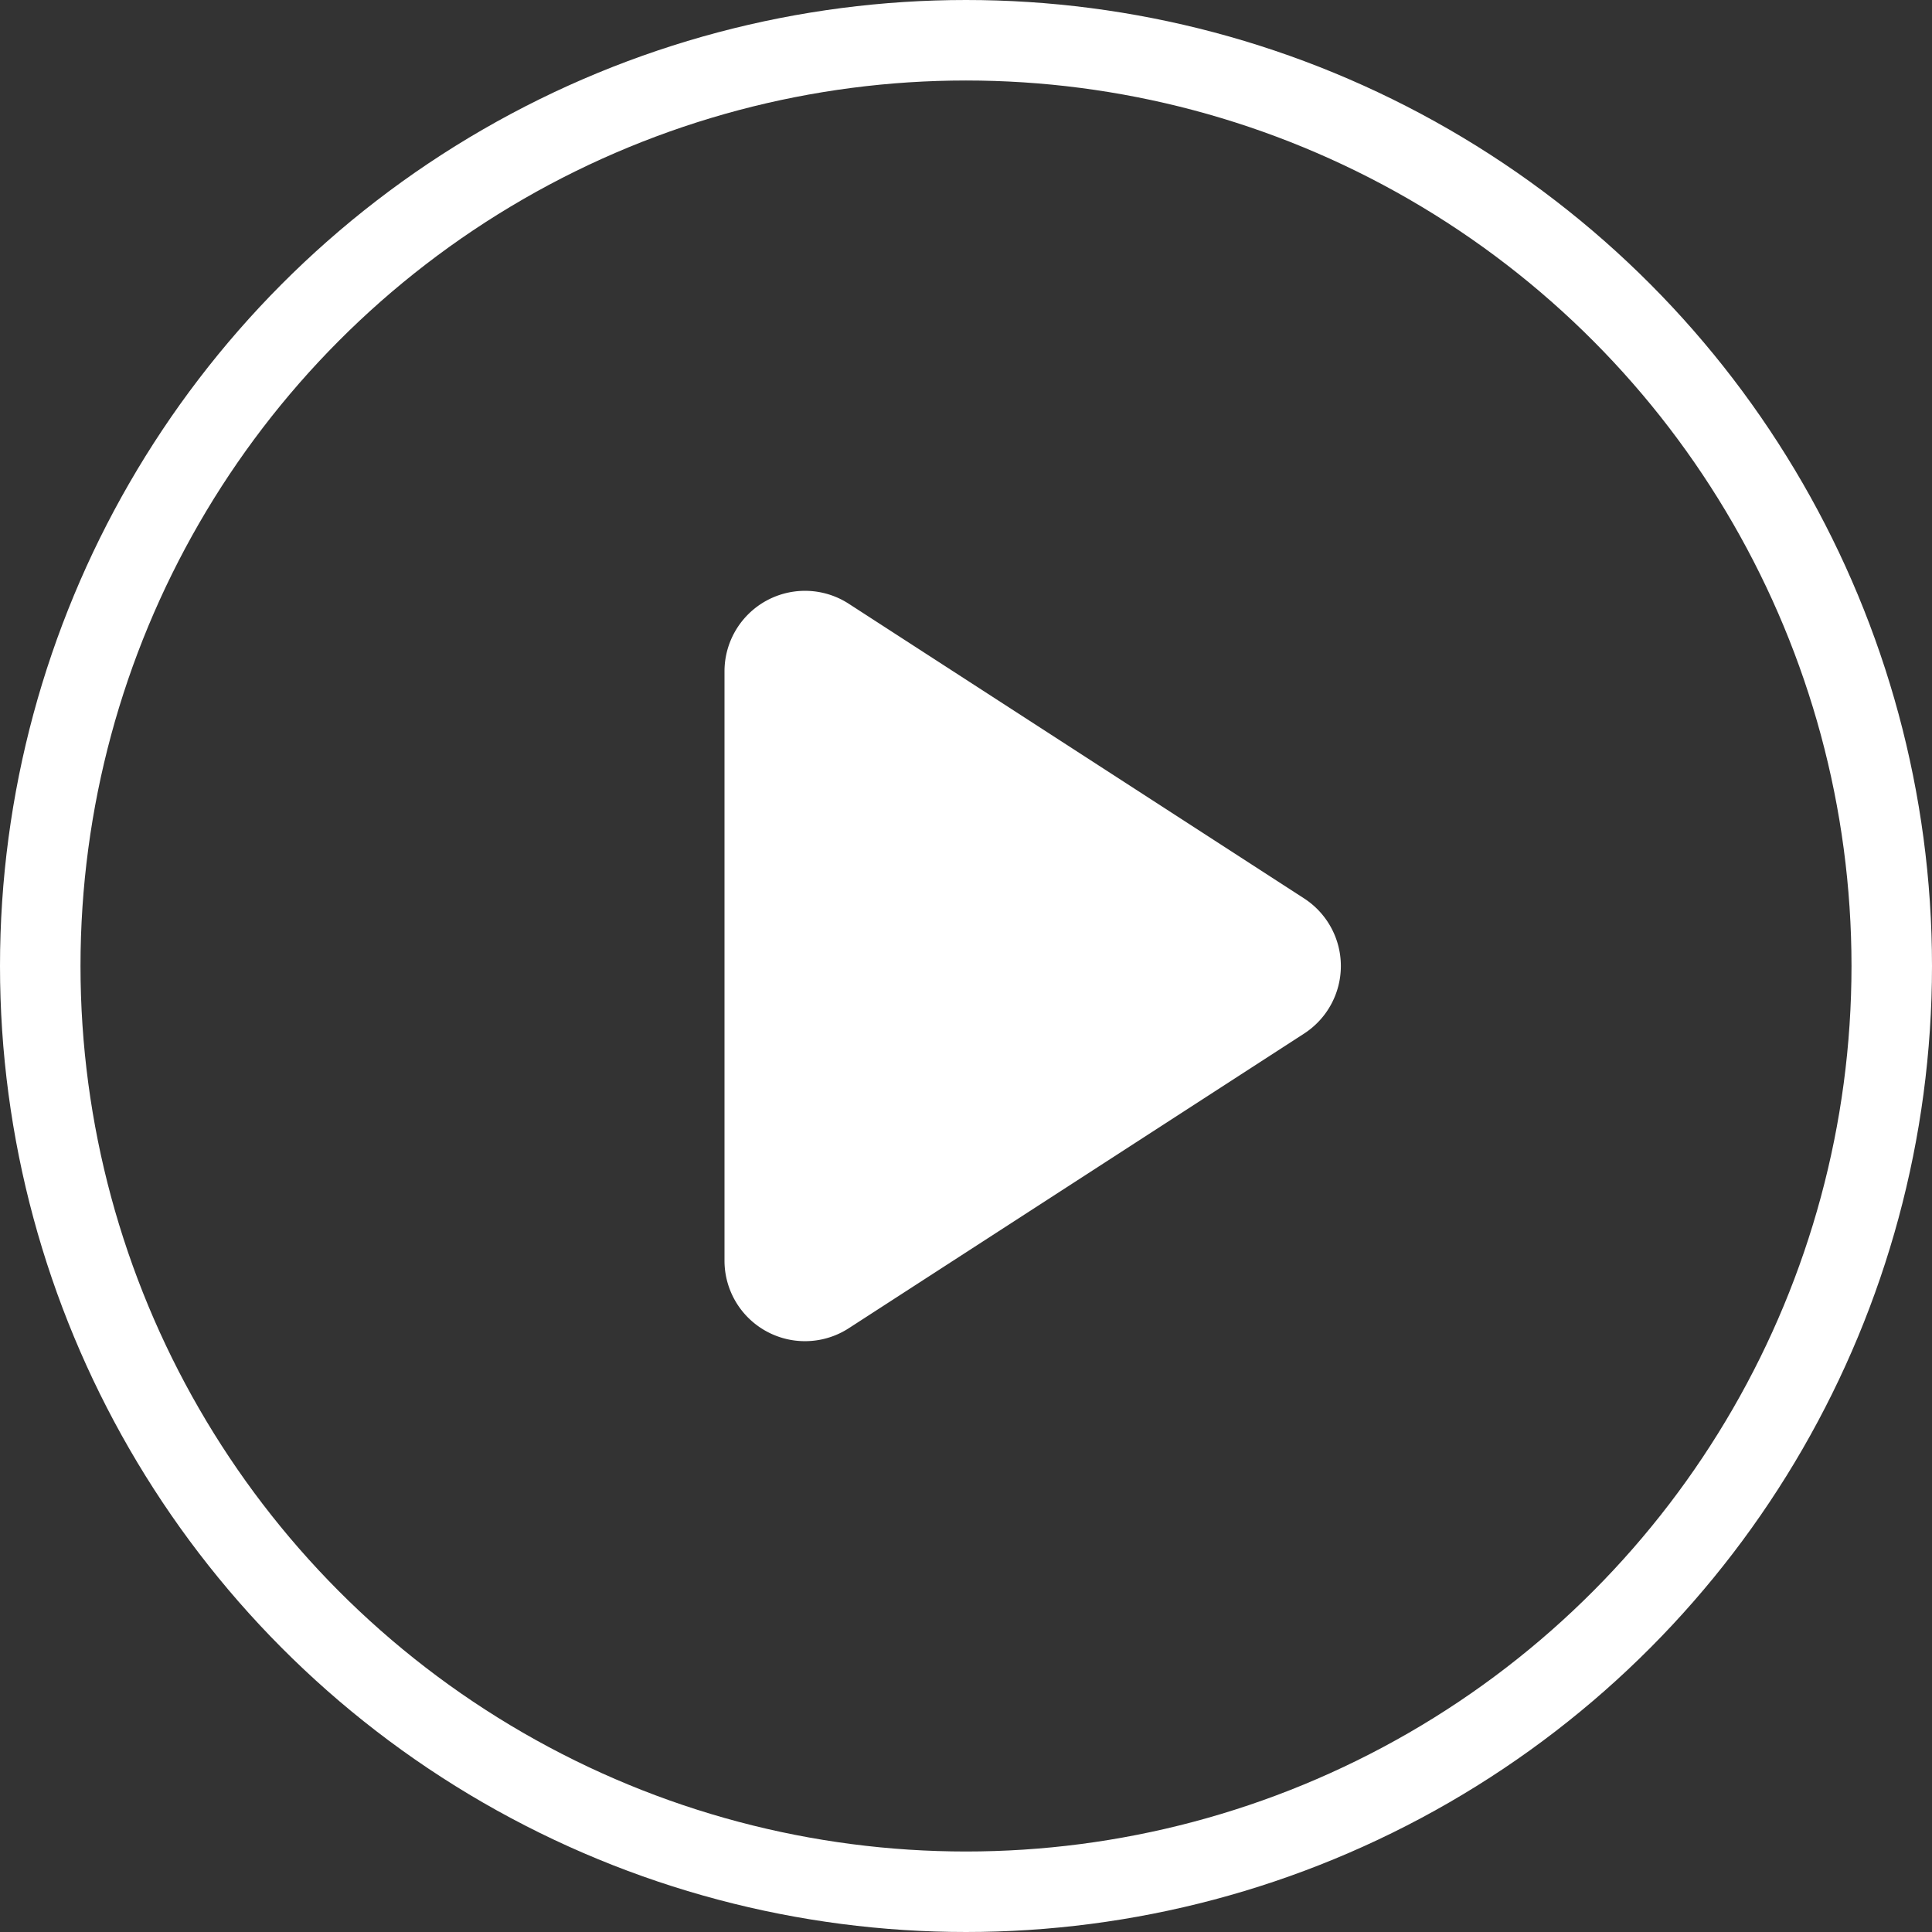
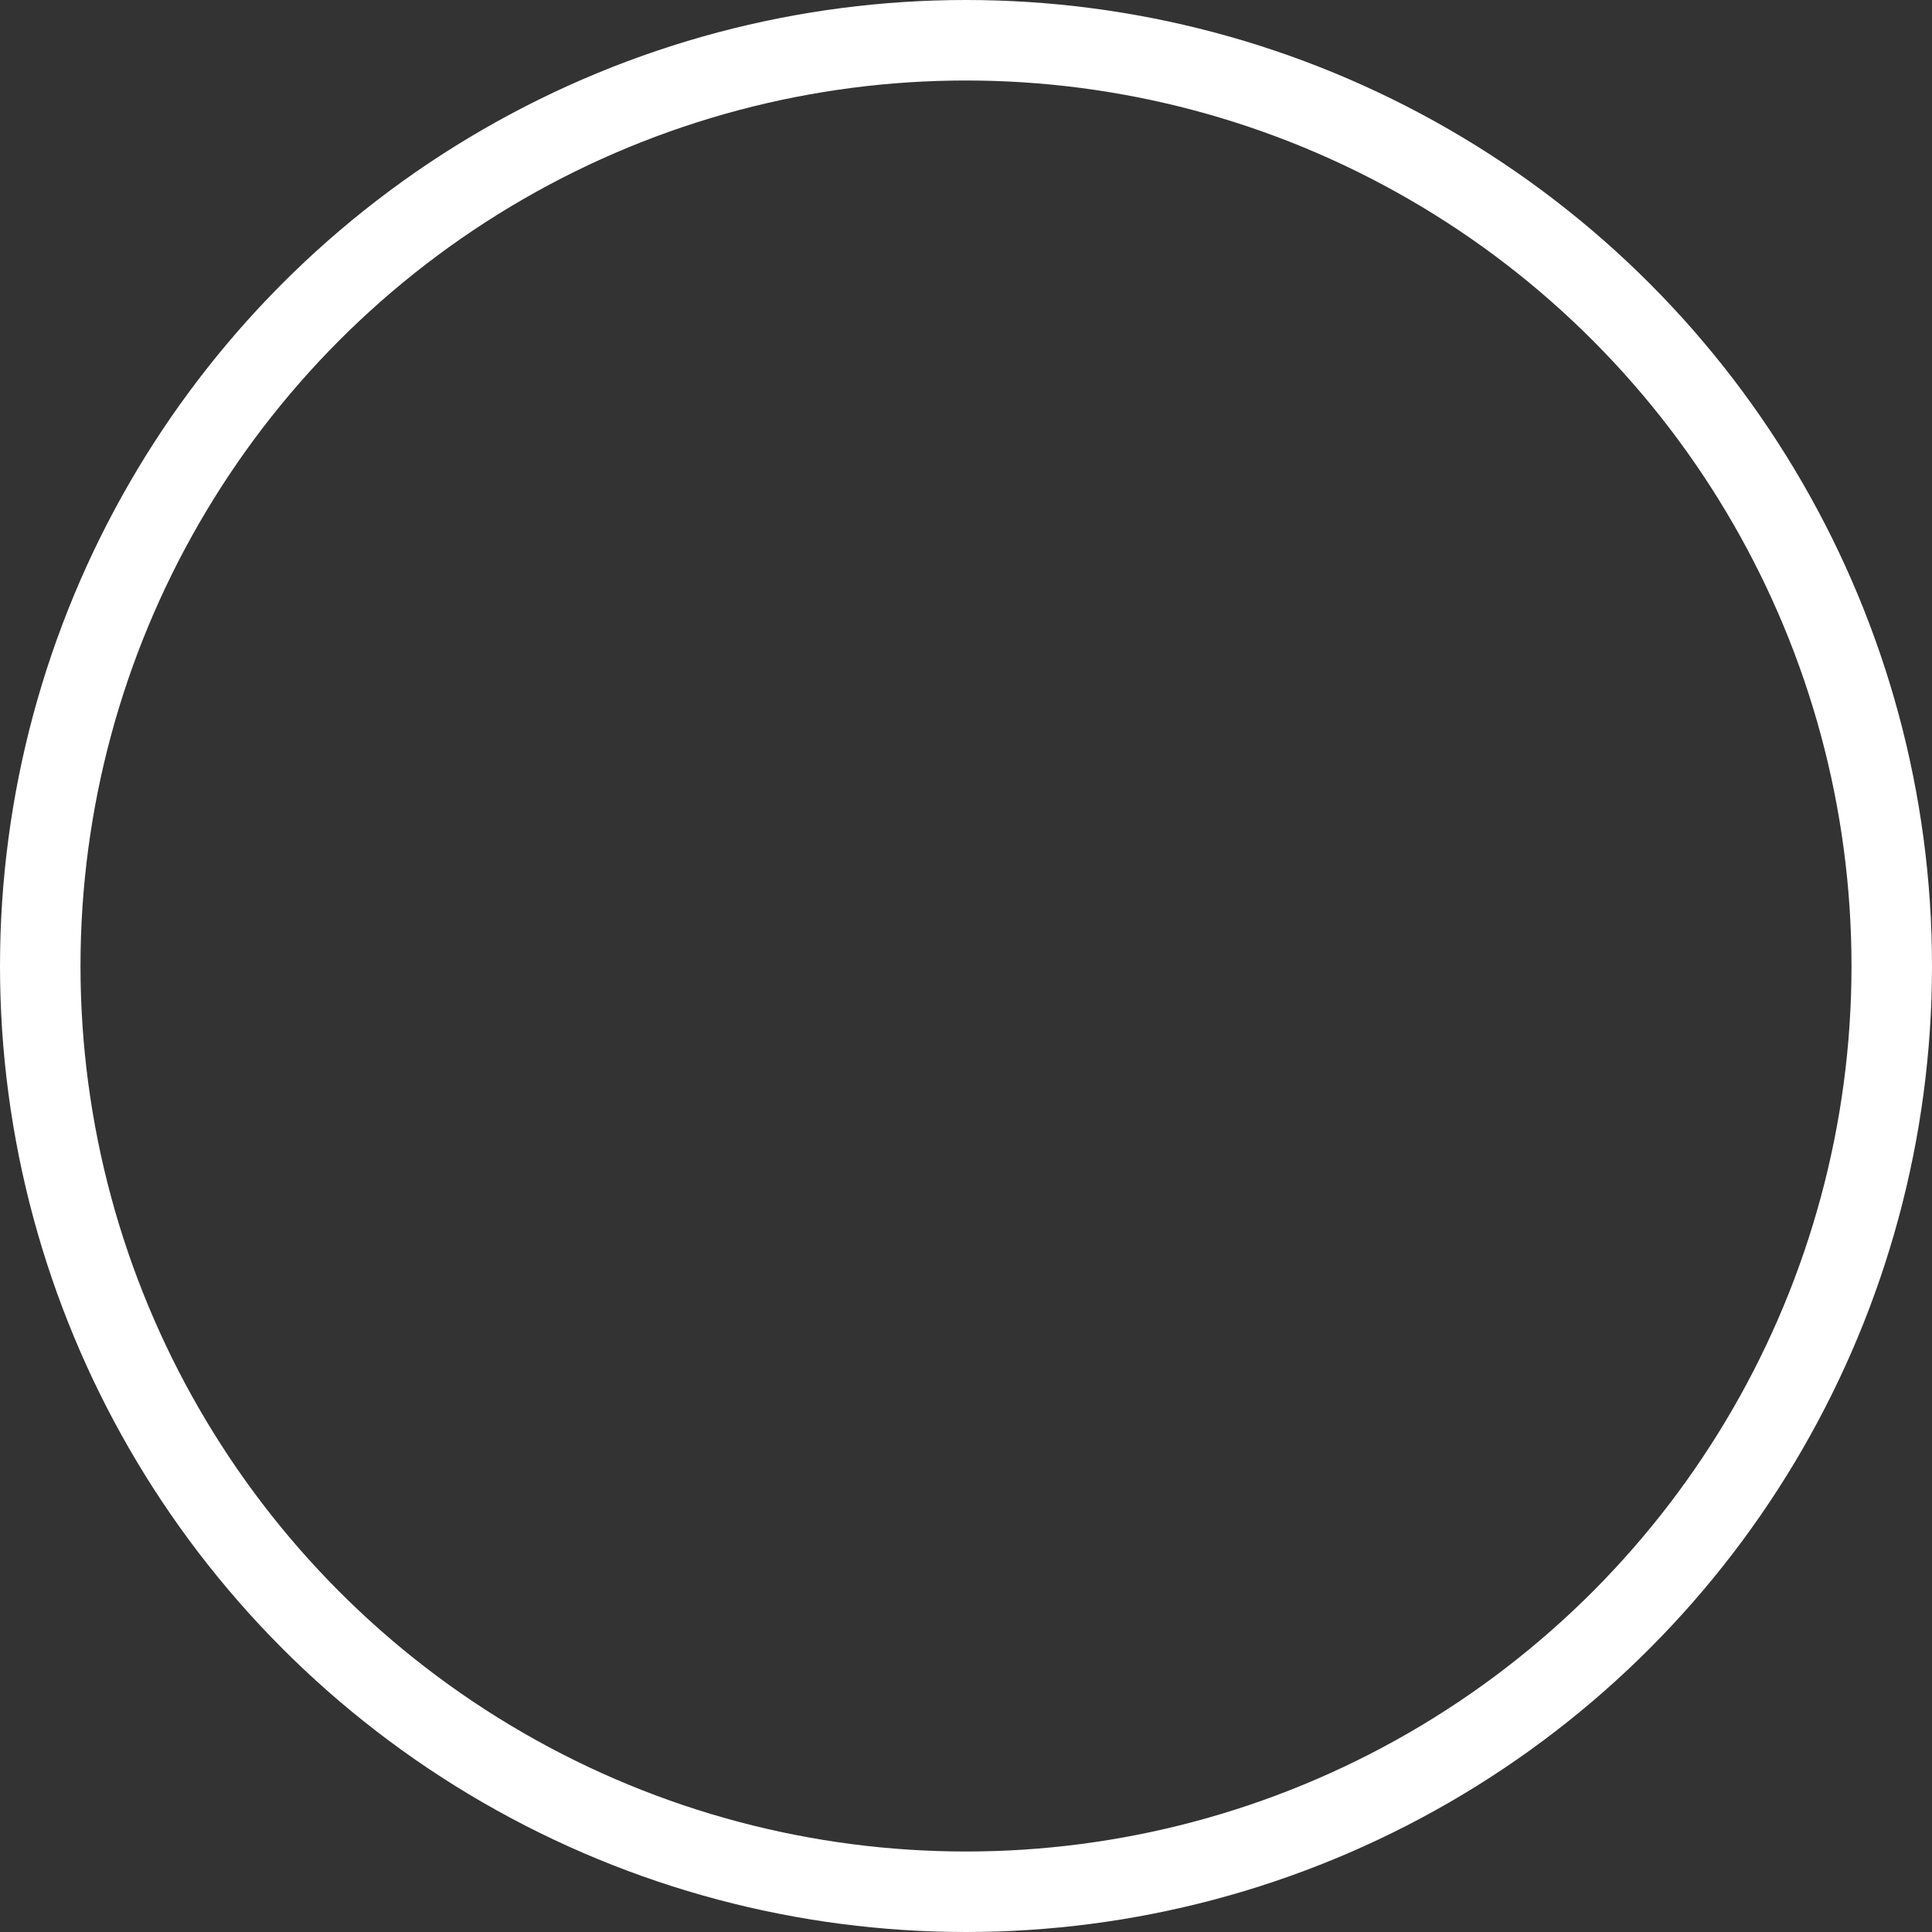
<svg xmlns="http://www.w3.org/2000/svg" width="48" height="48" viewBox="0 0 48 48">
  <rect x="0" y="0" width="48" height="48" fill="#333333" stroke="none" />
  <g id="btn_일반영상재생" transform="translate(-219.716 -1203.716)">
    <g id="타원_121" data-name="타원 121" transform="translate(219.716 1203.716)" fill="none" stroke="#fff" stroke-width="2">
      <circle cx="24" cy="24" r="24" stroke="none" />
      <circle cx="24" cy="24" r="23" fill="none" />
    </g>
-     <path id="다각형_1" data-name="다각형 1" d="M9.321,2.6a2,2,0,0,1,3.358,0L20,13.913A2,2,0,0,1,18.324,17H3.676A2,2,0,0,1,2,13.913Z" transform="translate(254.716 1216.716) rotate(90)" fill="#fff" />
  </g>
</svg>